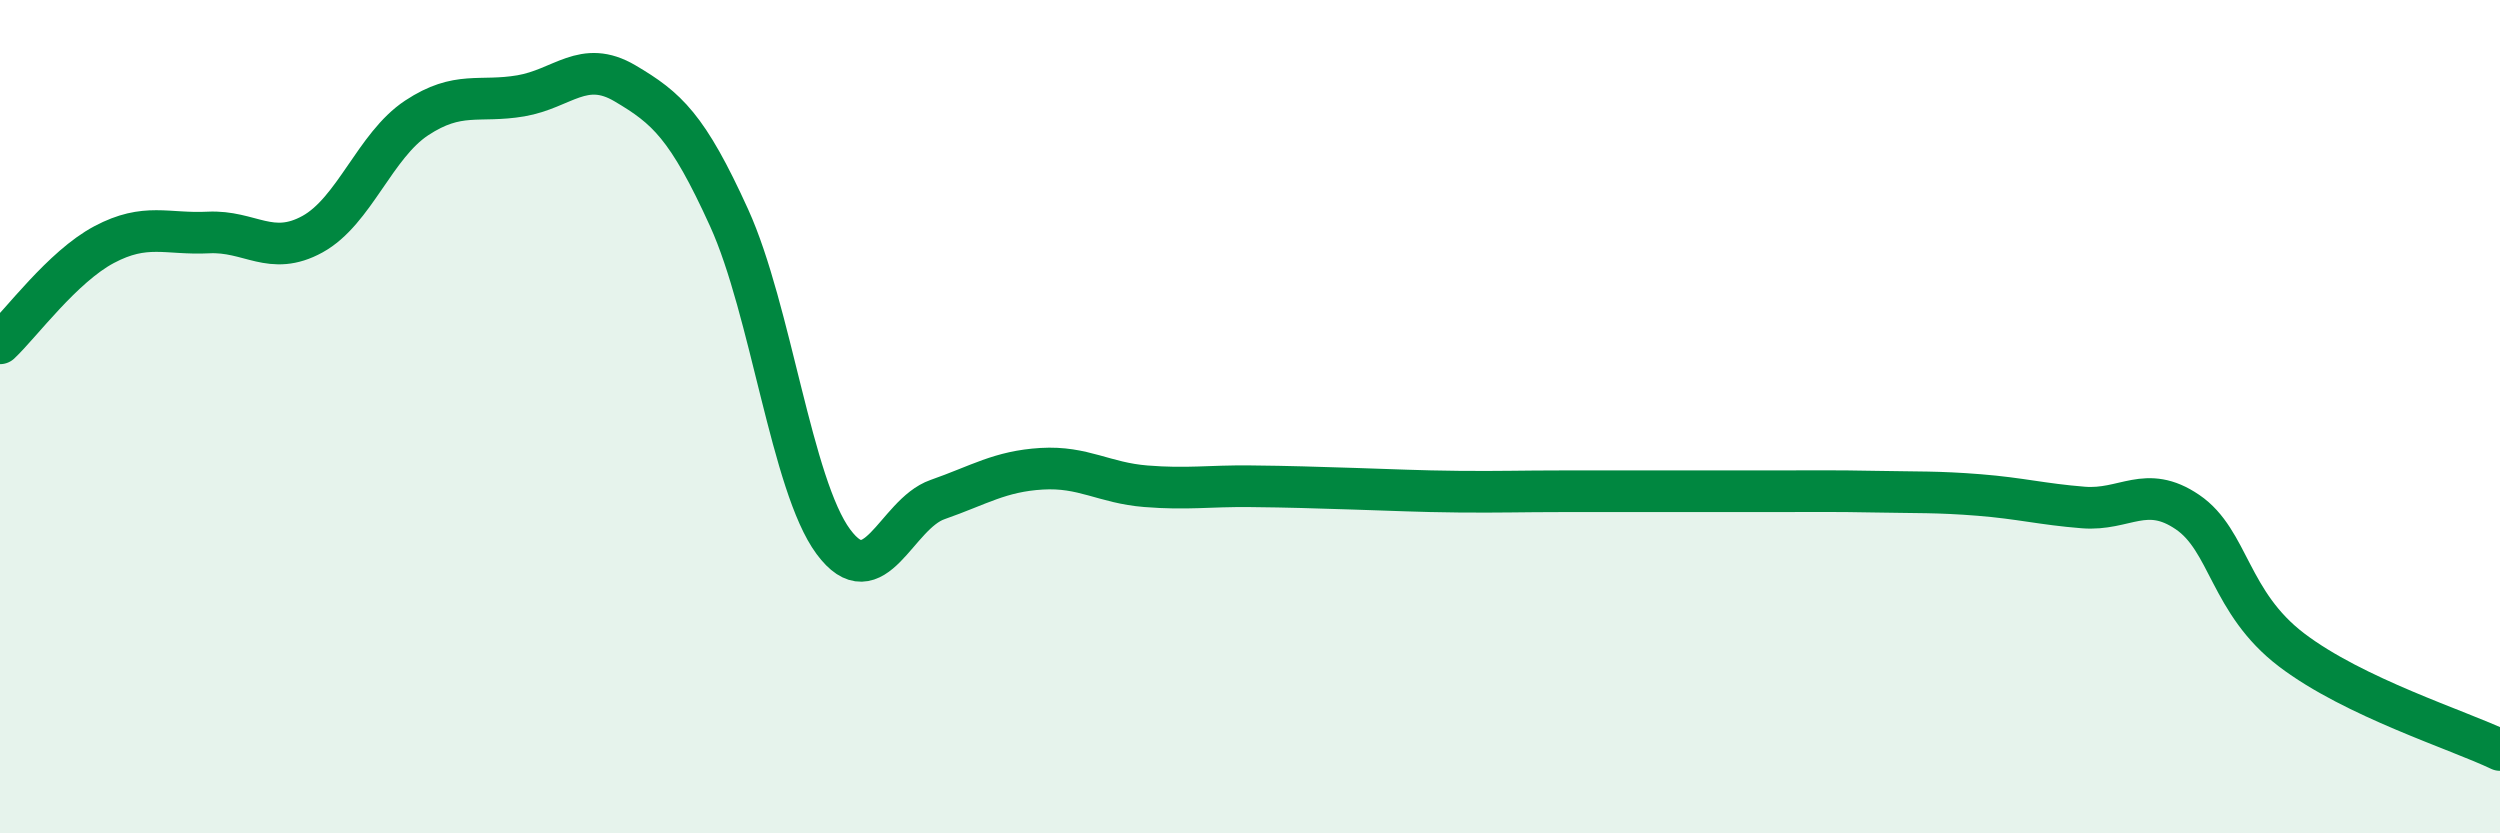
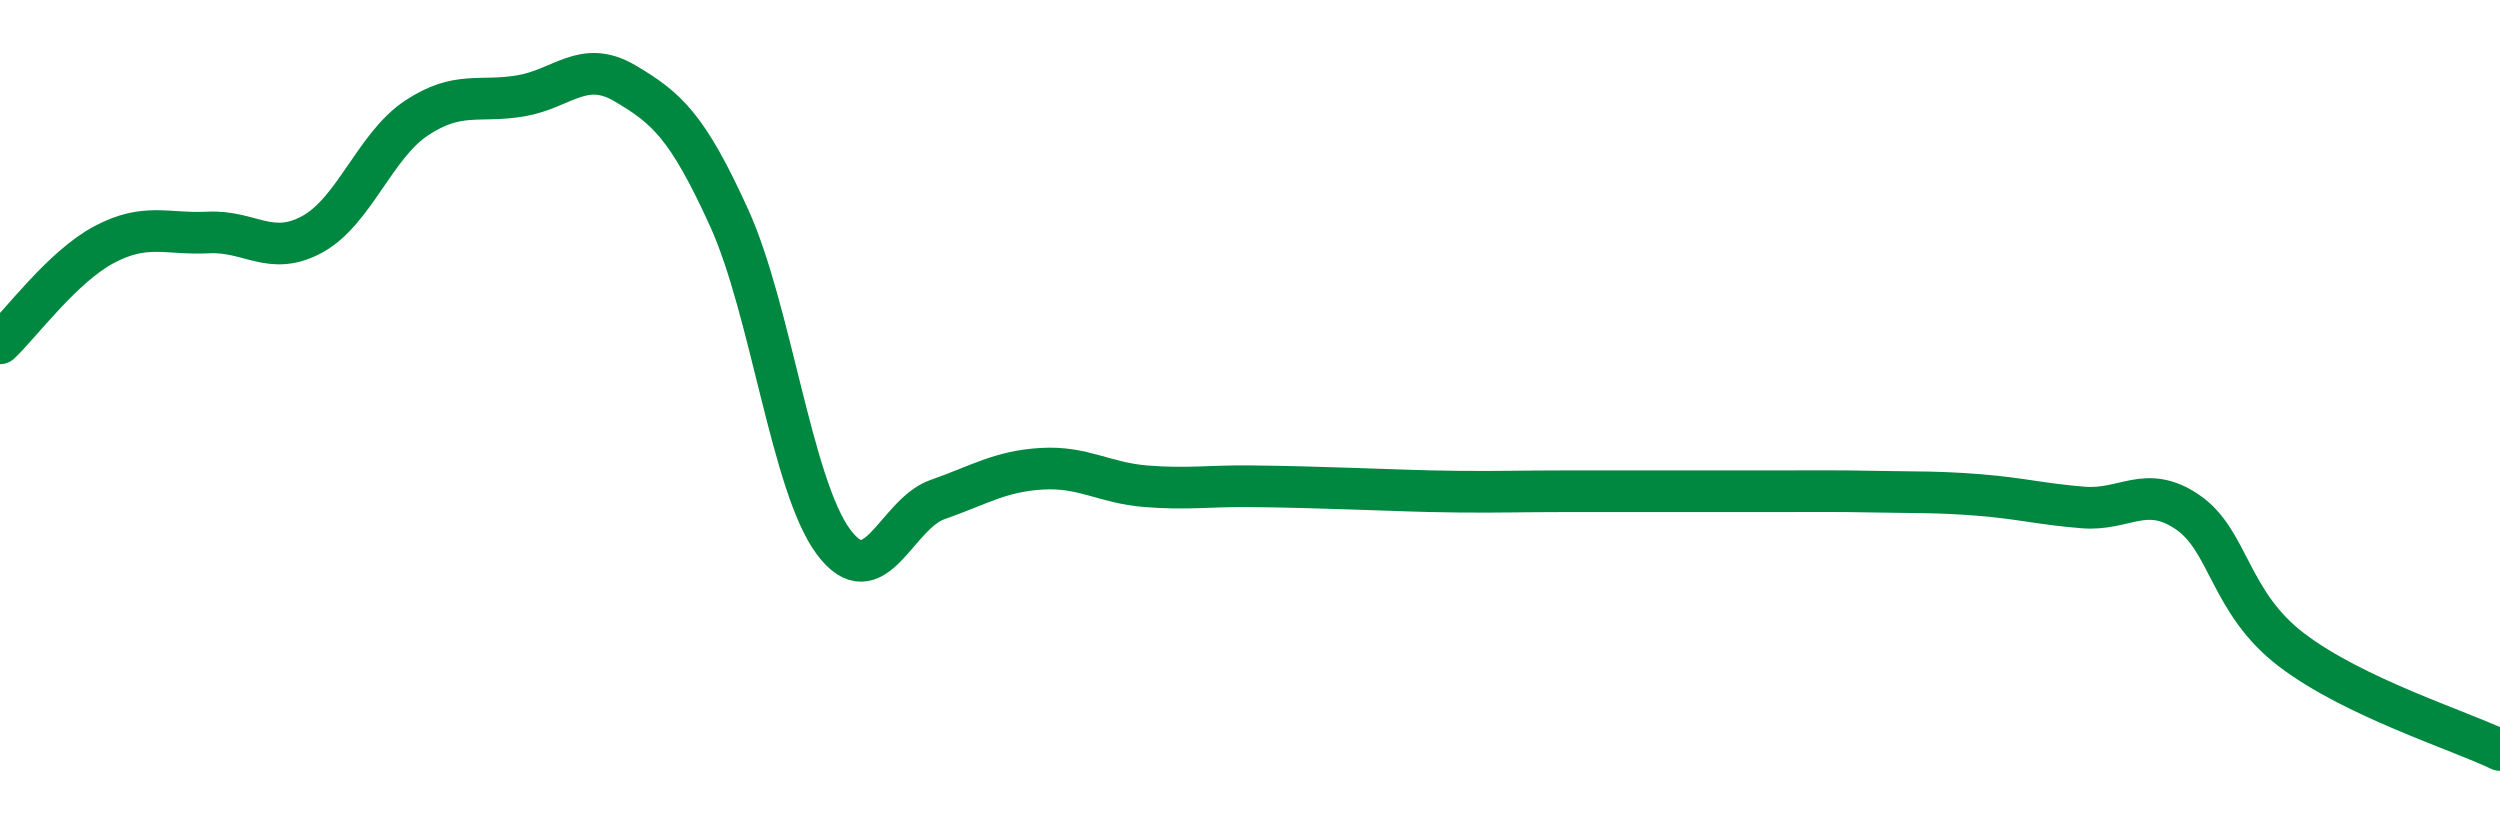
<svg xmlns="http://www.w3.org/2000/svg" width="60" height="20" viewBox="0 0 60 20">
-   <path d="M 0,8.24 C 0.5,7.77 1.5,6.4 2.5,5.87 C 3.5,5.34 4,5.63 5,5.58 C 6,5.53 6.5,6.17 7.5,5.62 C 8.5,5.07 9,3.49 10,2.83 C 11,2.17 11.5,2.47 12.5,2.3 C 13.5,2.13 14,1.41 15,2 C 16,2.59 16.5,3.03 17.5,5.23 C 18.5,7.43 19,11.65 20,13 C 21,14.35 21.5,12.34 22.5,11.99 C 23.5,11.64 24,11.31 25,11.25 C 26,11.19 26.5,11.59 27.5,11.67 C 28.5,11.75 29,11.66 30,11.67 C 31,11.68 31.5,11.7 32.5,11.73 C 33.5,11.76 34,11.79 35,11.8 C 36,11.81 36.5,11.79 37.5,11.79 C 38.5,11.79 39,11.79 40,11.79 C 41,11.79 41.5,11.79 42.5,11.79 C 43.5,11.79 44,11.78 45,11.8 C 46,11.82 46.5,11.8 47.5,11.88 C 48.5,11.96 49,12.1 50,12.18 C 51,12.26 51.5,11.61 52.5,12.29 C 53.5,12.97 53.5,14.46 55,15.6 C 56.5,16.74 59,17.52 60,18L60 20L0 20Z" fill="#008740" opacity="0.1" stroke-linecap="round" stroke-linejoin="round" />
  <path d="M 0,8.24 C 0.5,7.77 1.5,6.4 2.5,5.87 C 3.5,5.34 4,5.63 5,5.58 C 6,5.53 6.5,6.17 7.5,5.62 C 8.5,5.07 9,3.49 10,2.83 C 11,2.17 11.5,2.47 12.5,2.3 C 13.5,2.13 14,1.41 15,2 C 16,2.59 16.5,3.03 17.5,5.23 C 18.5,7.43 19,11.65 20,13 C 21,14.35 21.5,12.34 22.5,11.99 C 23.5,11.64 24,11.31 25,11.25 C 26,11.19 26.5,11.59 27.5,11.67 C 28.5,11.75 29,11.66 30,11.67 C 31,11.68 31.5,11.7 32.5,11.73 C 33.5,11.76 34,11.79 35,11.8 C 36,11.81 36.5,11.79 37.5,11.79 C 38.5,11.79 39,11.79 40,11.79 C 41,11.79 41.5,11.79 42.5,11.79 C 43.5,11.79 44,11.78 45,11.8 C 46,11.82 46.5,11.8 47.5,11.88 C 48.5,11.96 49,12.1 50,12.18 C 51,12.26 51.5,11.61 52.5,12.29 C 53.5,12.97 53.5,14.46 55,15.6 C 56.5,16.74 59,17.52 60,18" stroke="#008740" stroke-width="1" fill="none" stroke-linecap="round" stroke-linejoin="round" />
</svg>